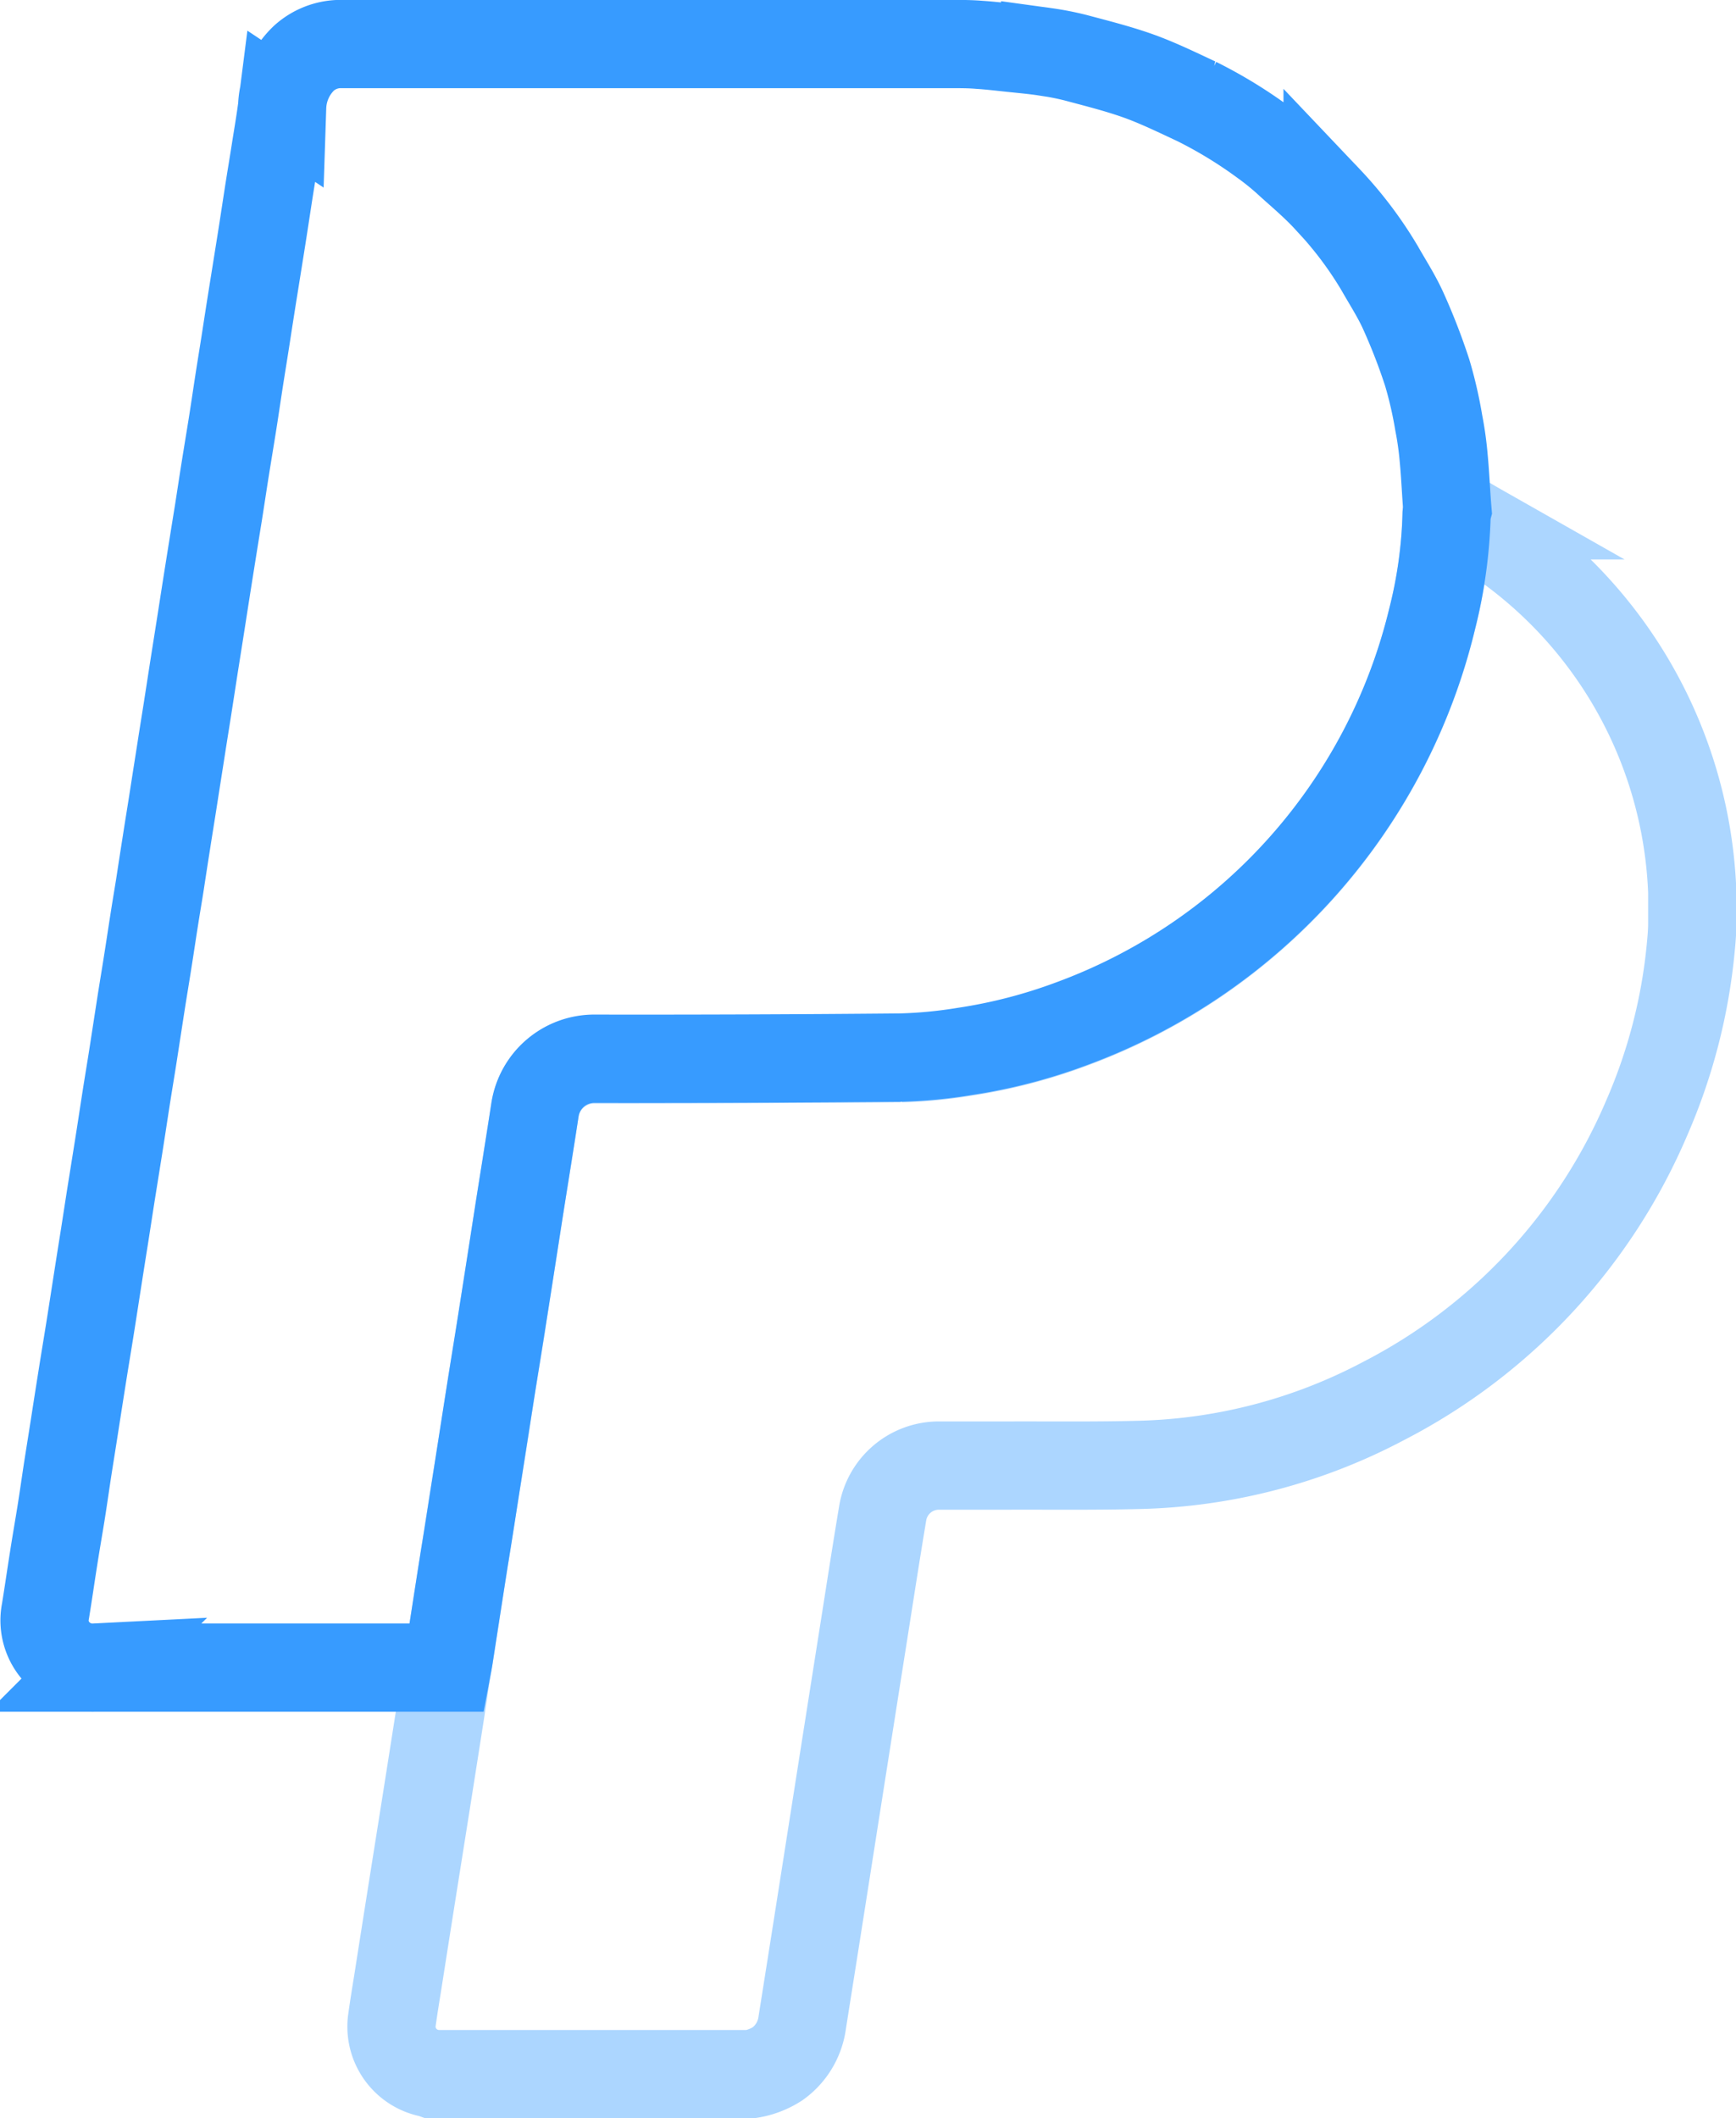
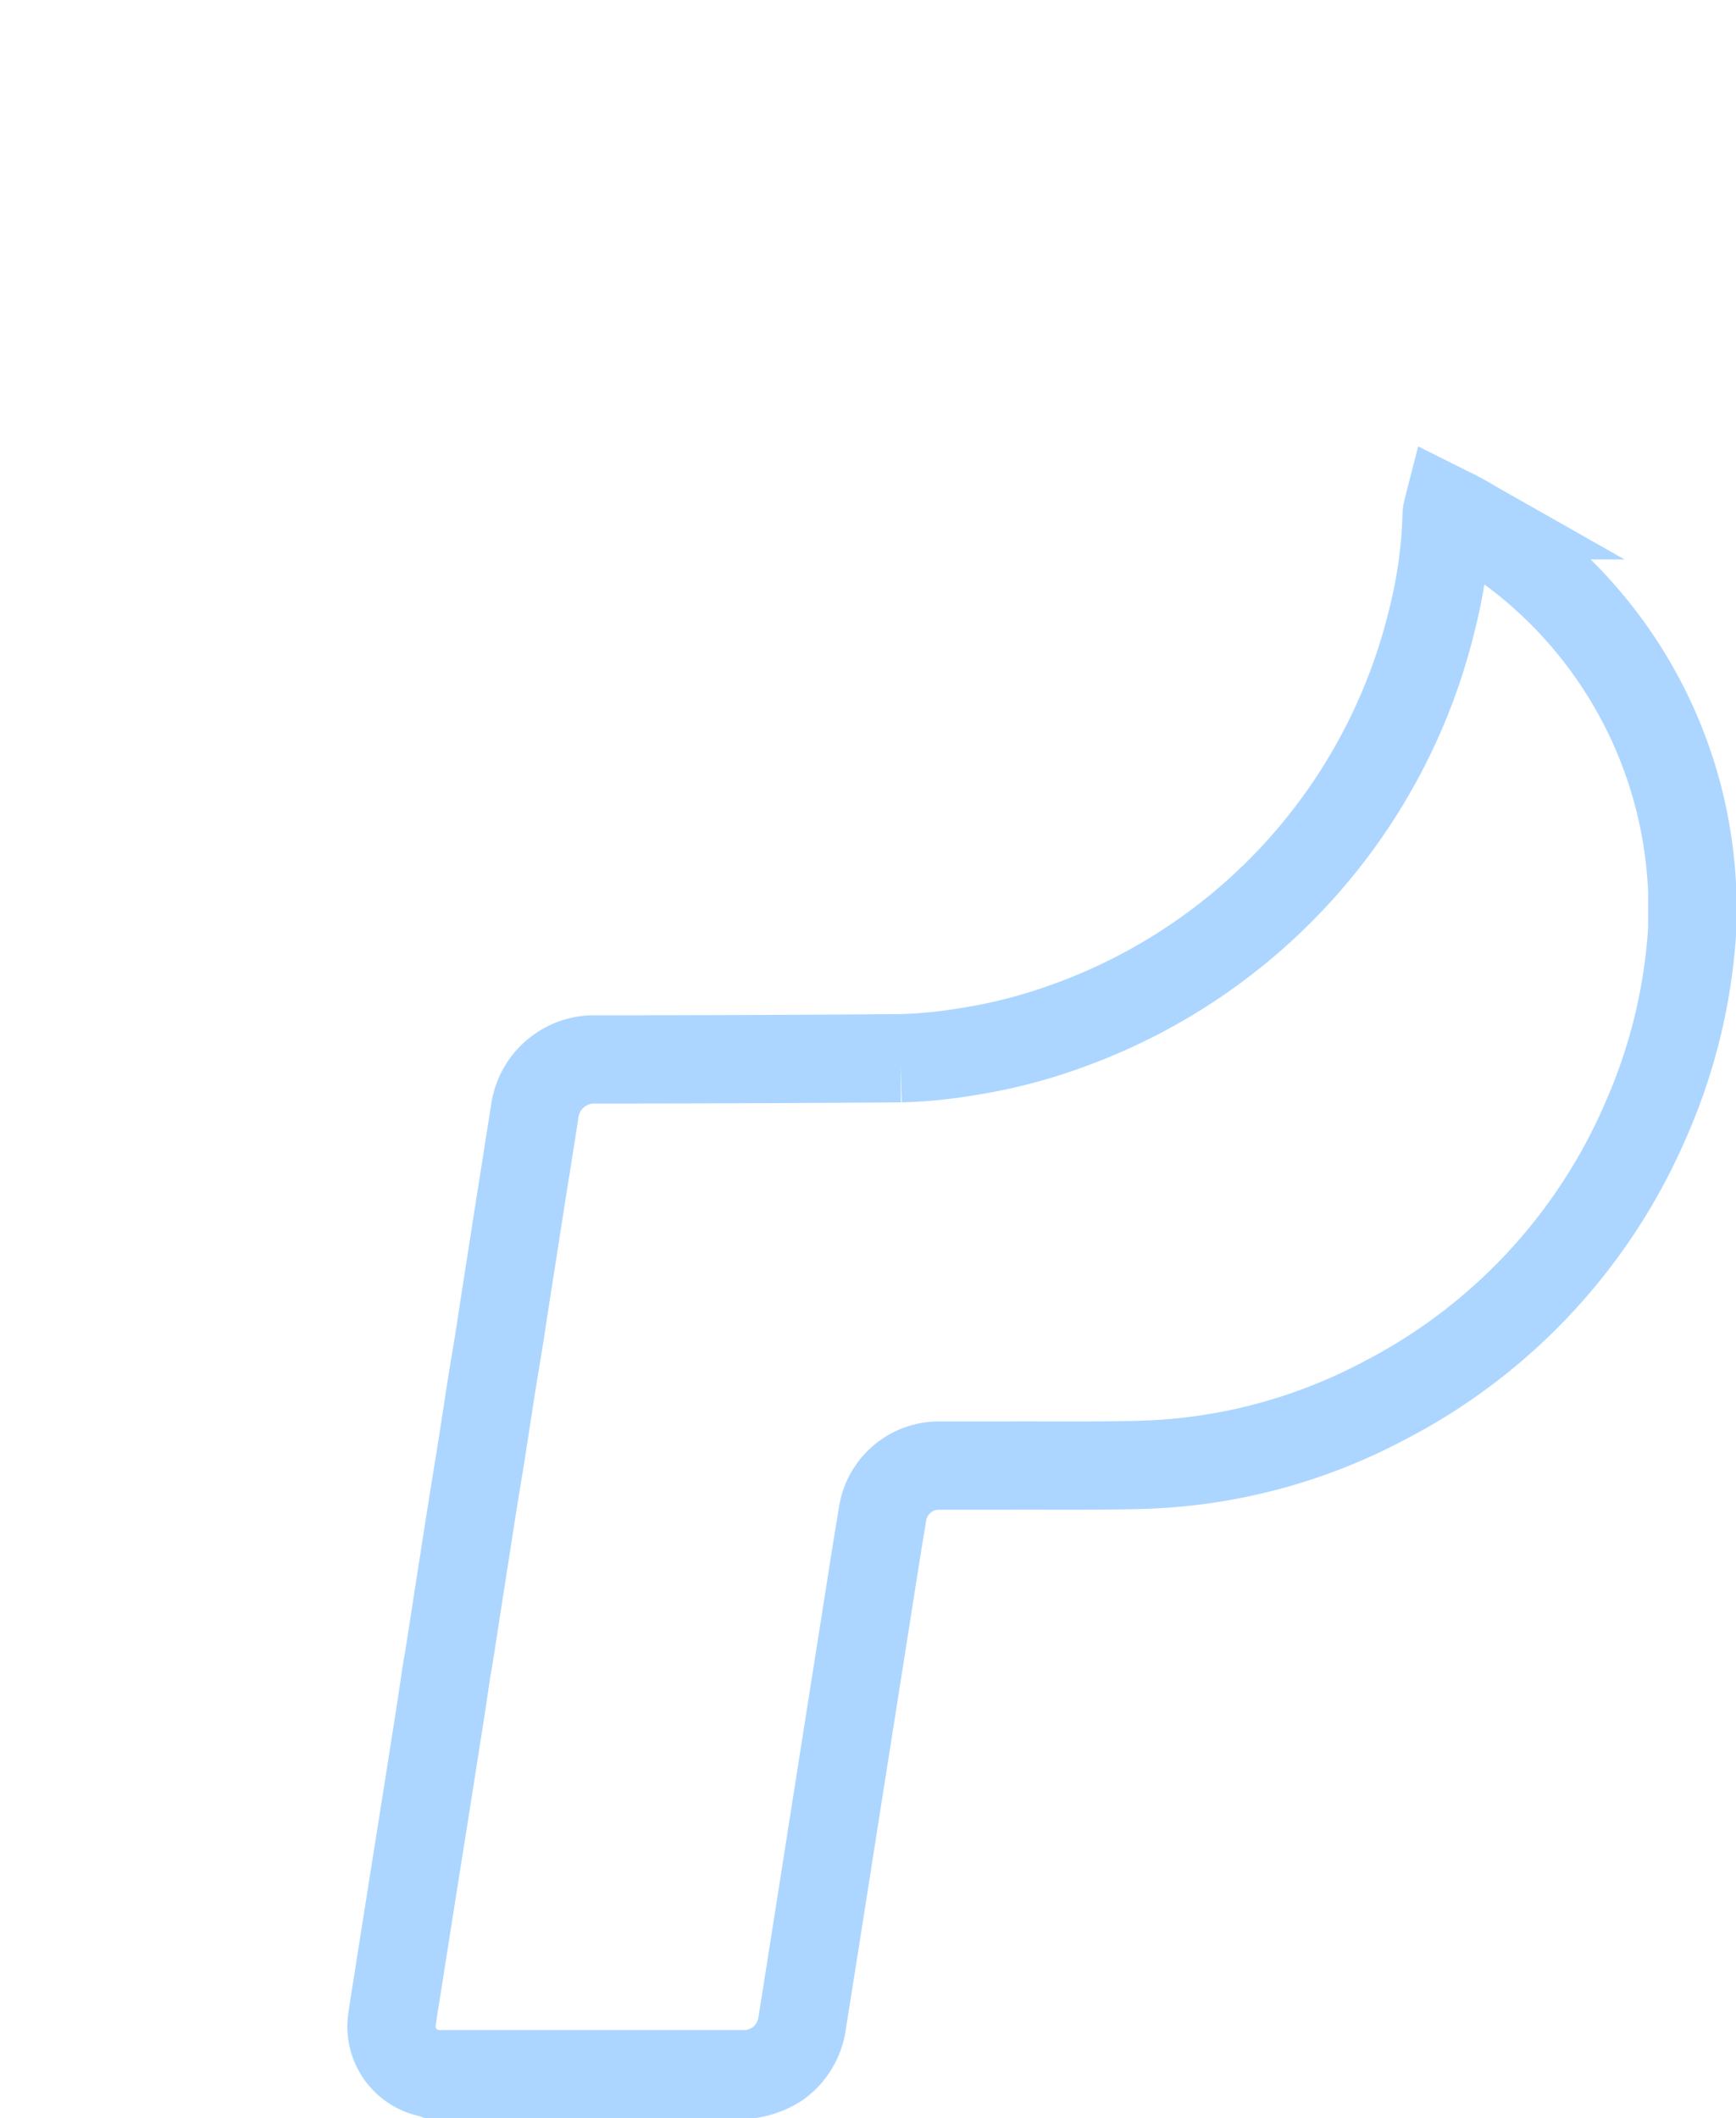
<svg xmlns="http://www.w3.org/2000/svg" width="19.676" height="24" viewBox="0 0 19.676 24">
  <g id="paypal-icon" transform="translate(-2648.695 -1900.926)">
    <path id="Path_4596" data-name="Path 4596" d="M3003.081,2388.969h-3.6a.35.35,0,0,0-.037-.011.538.538,0,0,1-.43-.584c.02-.148.045-.3.068-.443q.12-.766.242-1.533t.241-1.528c.026-.168.05-.336.075-.5.007-.037.014-.073.02-.11.058-.369.114-.738.172-1.106.051-.324.1-.648.154-.973s.1-.634.149-.951c.047-.3.1-.593.142-.89q.092-.586.183-1.172c.059-.374.12-.748.177-1.122a.68.68,0,0,1,.664-.574q1.74,0,3.48-.013a5.337,5.337,0,0,0,.723-.069,6.038,6.038,0,0,0,1.216-.315,6.516,6.516,0,0,0,4.085-4.586,5.383,5.383,0,0,0,.165-1.189.277.277,0,0,1,.008-.049c.038.019.078.036.115.057a5.061,5.061,0,0,1,2.661,4.266q0,.18,0,.361c0,.084-.007.168-.015.252a6.3,6.3,0,0,1-.5,1.946,6.449,6.449,0,0,1-2.989,3.212,6.227,6.227,0,0,1-2.763.721c-.5.013-1.01.006-1.515.008-.258,0-.517,0-.775,0a.646.646,0,0,0-.618.537c-.082.49-.157.982-.235,1.473q-.177,1.122-.353,2.243-.161,1.028-.324,2.055a.683.683,0,0,1-.279.469A.8.8,0,0,1,3003.081,2388.969Z" transform="translate(-345.879 -464.543)" fill="none" stroke="#acd6ff" stroke-width="1" />
-     <path id="Path_4597" data-name="Path 4597" d="M2665.1,1906.7a.282.282,0,0,0-.009.049,5.349,5.349,0,0,1-.164,1.188,6.516,6.516,0,0,1-4.085,4.587,6.016,6.016,0,0,1-1.216.315,5.3,5.3,0,0,1-.723.069q-1.74.016-3.479.013a.68.68,0,0,0-.665.575c-.057.374-.118.748-.177,1.122-.061.391-.121.781-.183,1.172-.047.3-.095.593-.142.89q-.075.476-.149.951c-.051.324-.1.648-.154.973-.058.369-.115.737-.172,1.106-.006.037-.013.073-.02.11l-.045,0q-1.973,0-3.947,0a.545.545,0,0,1-.413-.159.528.528,0,0,1-.147-.479c.033-.2.061-.4.093-.6.027-.175.058-.35.086-.525.025-.157.047-.314.071-.471.027-.173.055-.346.082-.52s.057-.365.086-.548.057-.35.085-.525.056-.358.084-.537.055-.351.083-.526c.025-.159.049-.317.074-.476.028-.175.056-.35.084-.525s.056-.362.084-.542.057-.35.084-.525.056-.362.084-.543.057-.35.084-.525c.025-.157.048-.314.073-.471.02-.128.042-.255.062-.383.024-.157.048-.314.073-.471.027-.175.056-.35.083-.525s.057-.362.085-.543.056-.35.083-.526c.025-.159.049-.318.074-.476s.055-.346.082-.52.057-.365.086-.547.063-.394.095-.591c.025-.159.049-.318.074-.477.028-.175.057-.35.085-.525.025-.157.048-.314.072-.471.027-.175.056-.35.083-.525s.056-.362.085-.542.056-.35.084-.525.056-.362.084-.543.057-.35.084-.525c.025-.157.052-.314.072-.471a.8.8,0,0,1,.247-.552.623.623,0,0,1,.4-.16q3.469,0,6.939,0c.106,0,.211,0,.317.009.125.008.248.023.372.036s.25.024.373.043a3.188,3.188,0,0,1,.349.068c.232.062.467.121.692.2s.452.19.675.294a5.149,5.149,0,0,1,.76.464,3.068,3.068,0,0,1,.3.246c.145.13.294.257.425.4a4.378,4.378,0,0,1,.589.778c.092.162.194.319.27.488a6.842,6.842,0,0,1,.271.7,4.727,4.727,0,0,1,.13.566,3.758,3.758,0,0,1,.056.4C2665.077,1906.315,2665.084,1906.51,2665.1,1906.7Z" fill="none" stroke="#379bff" stroke-width="1" />
  </g>
</svg>